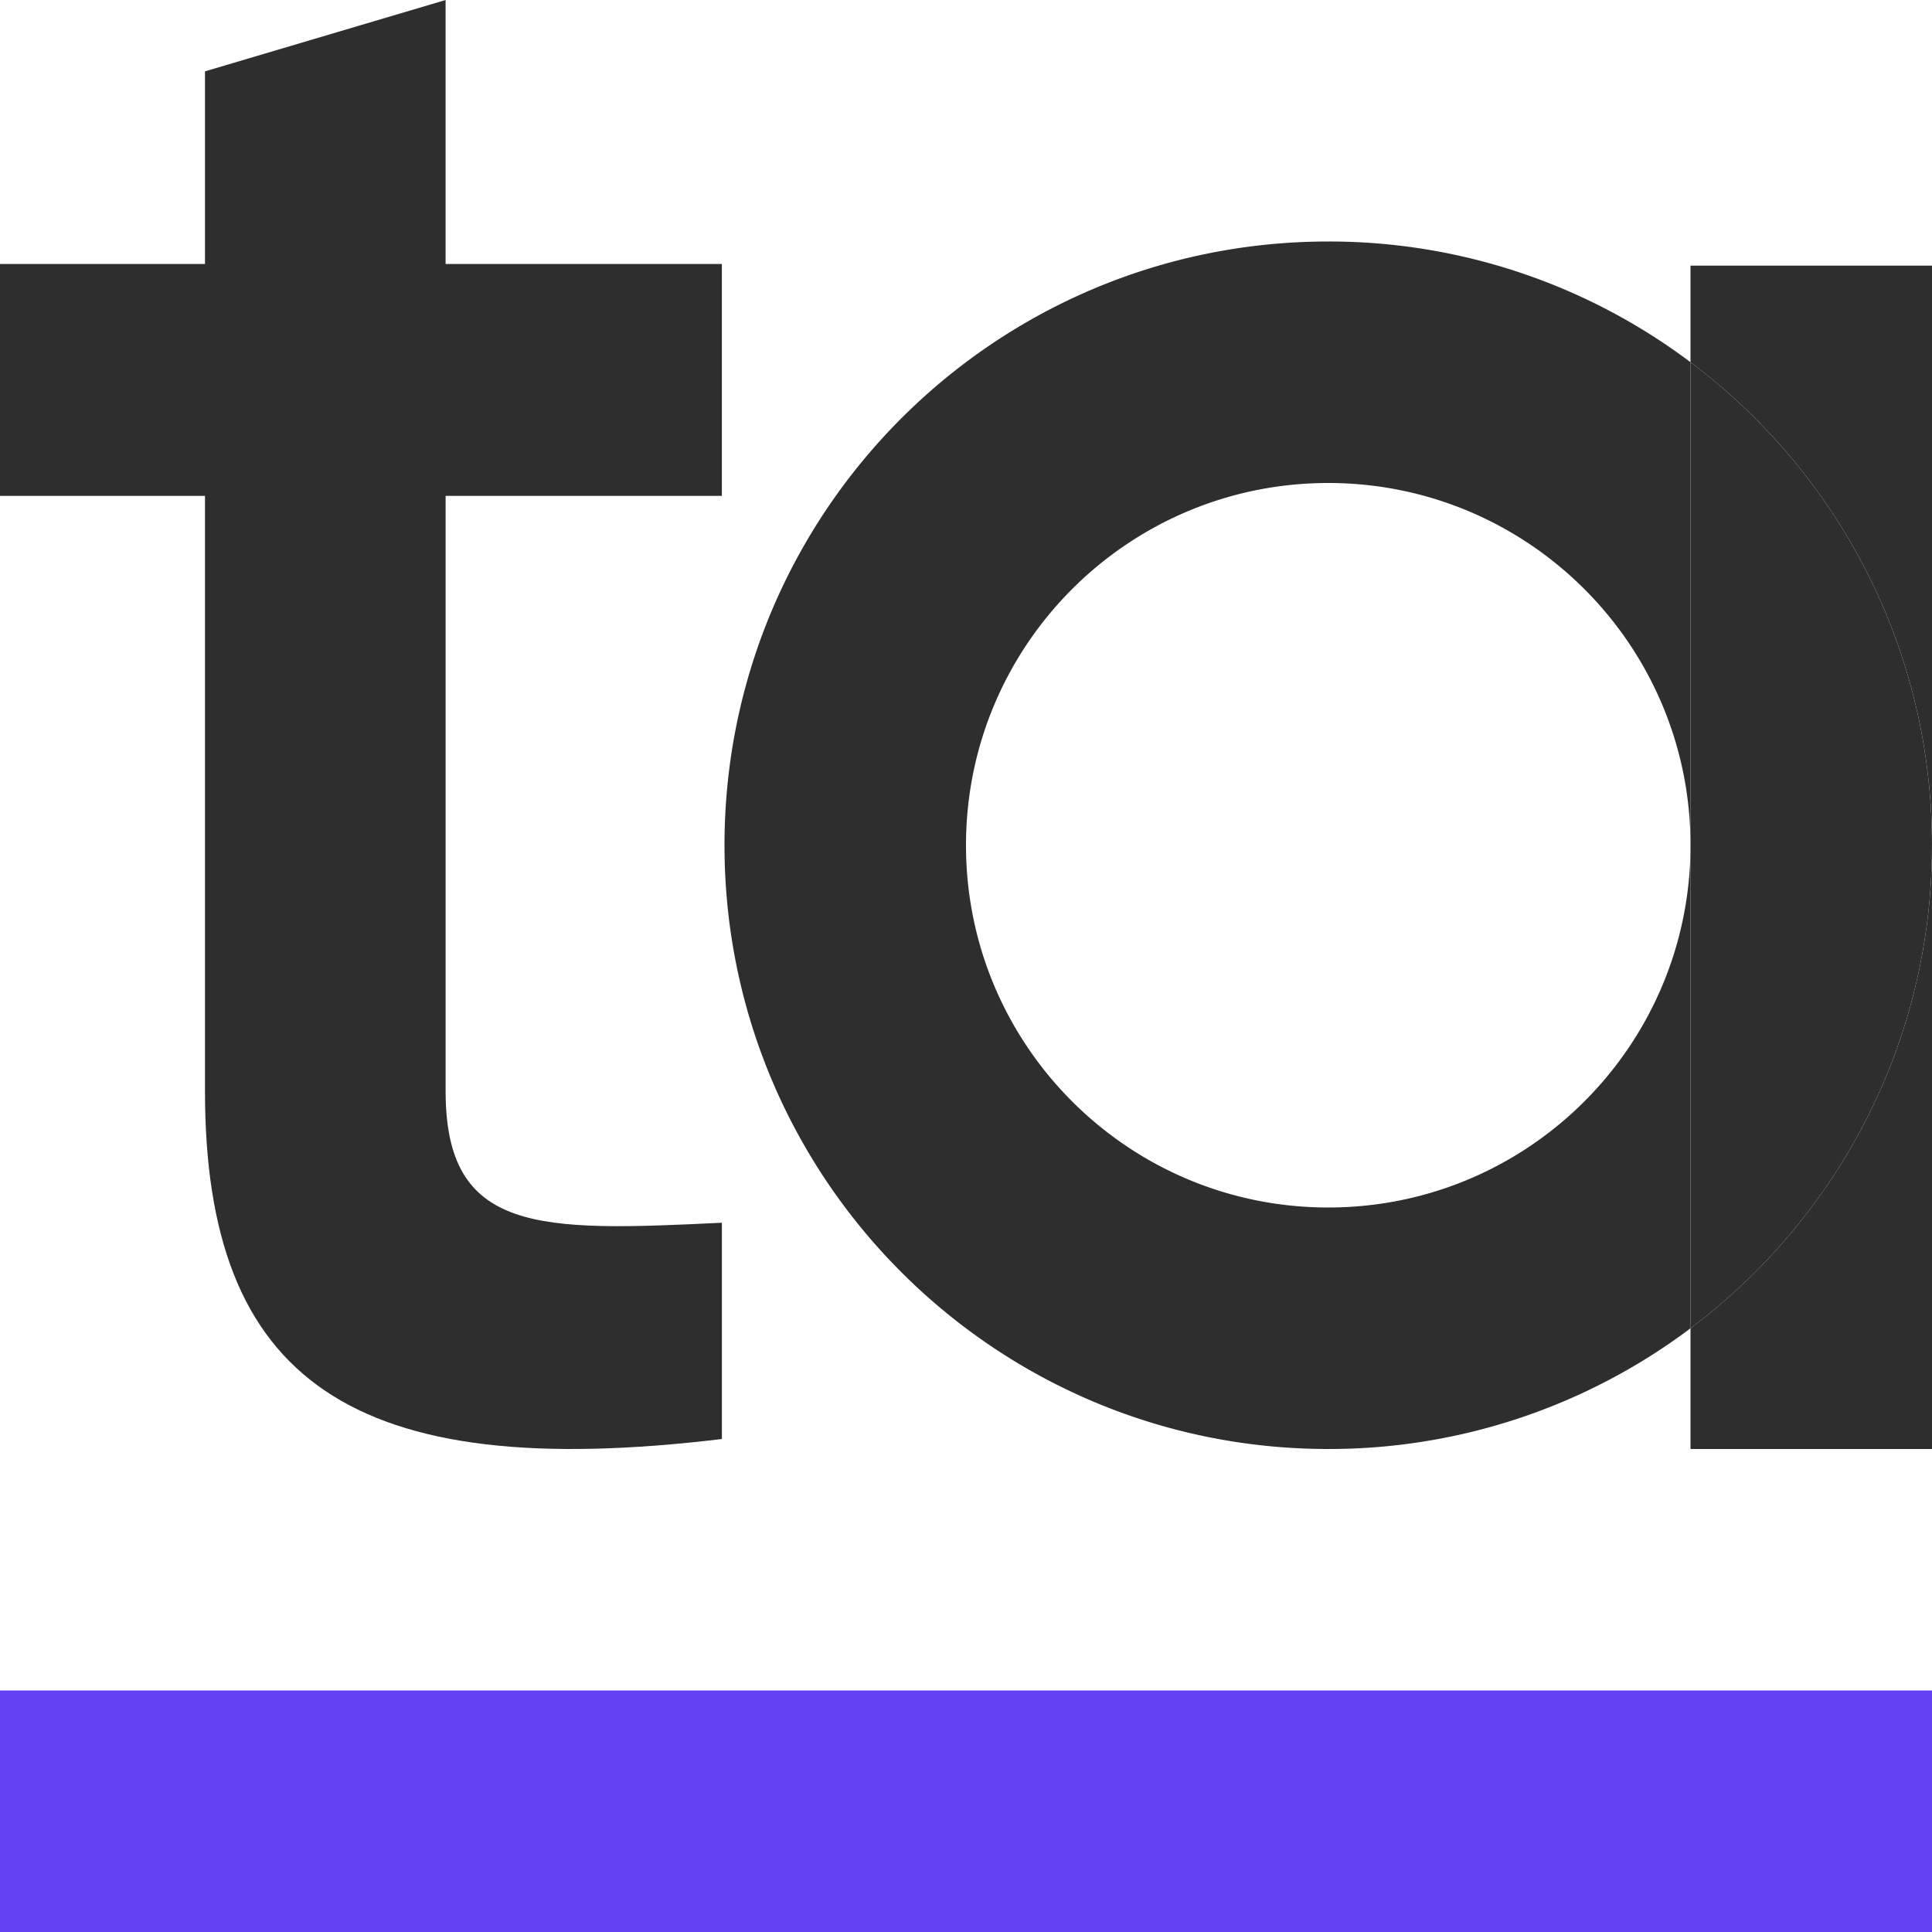
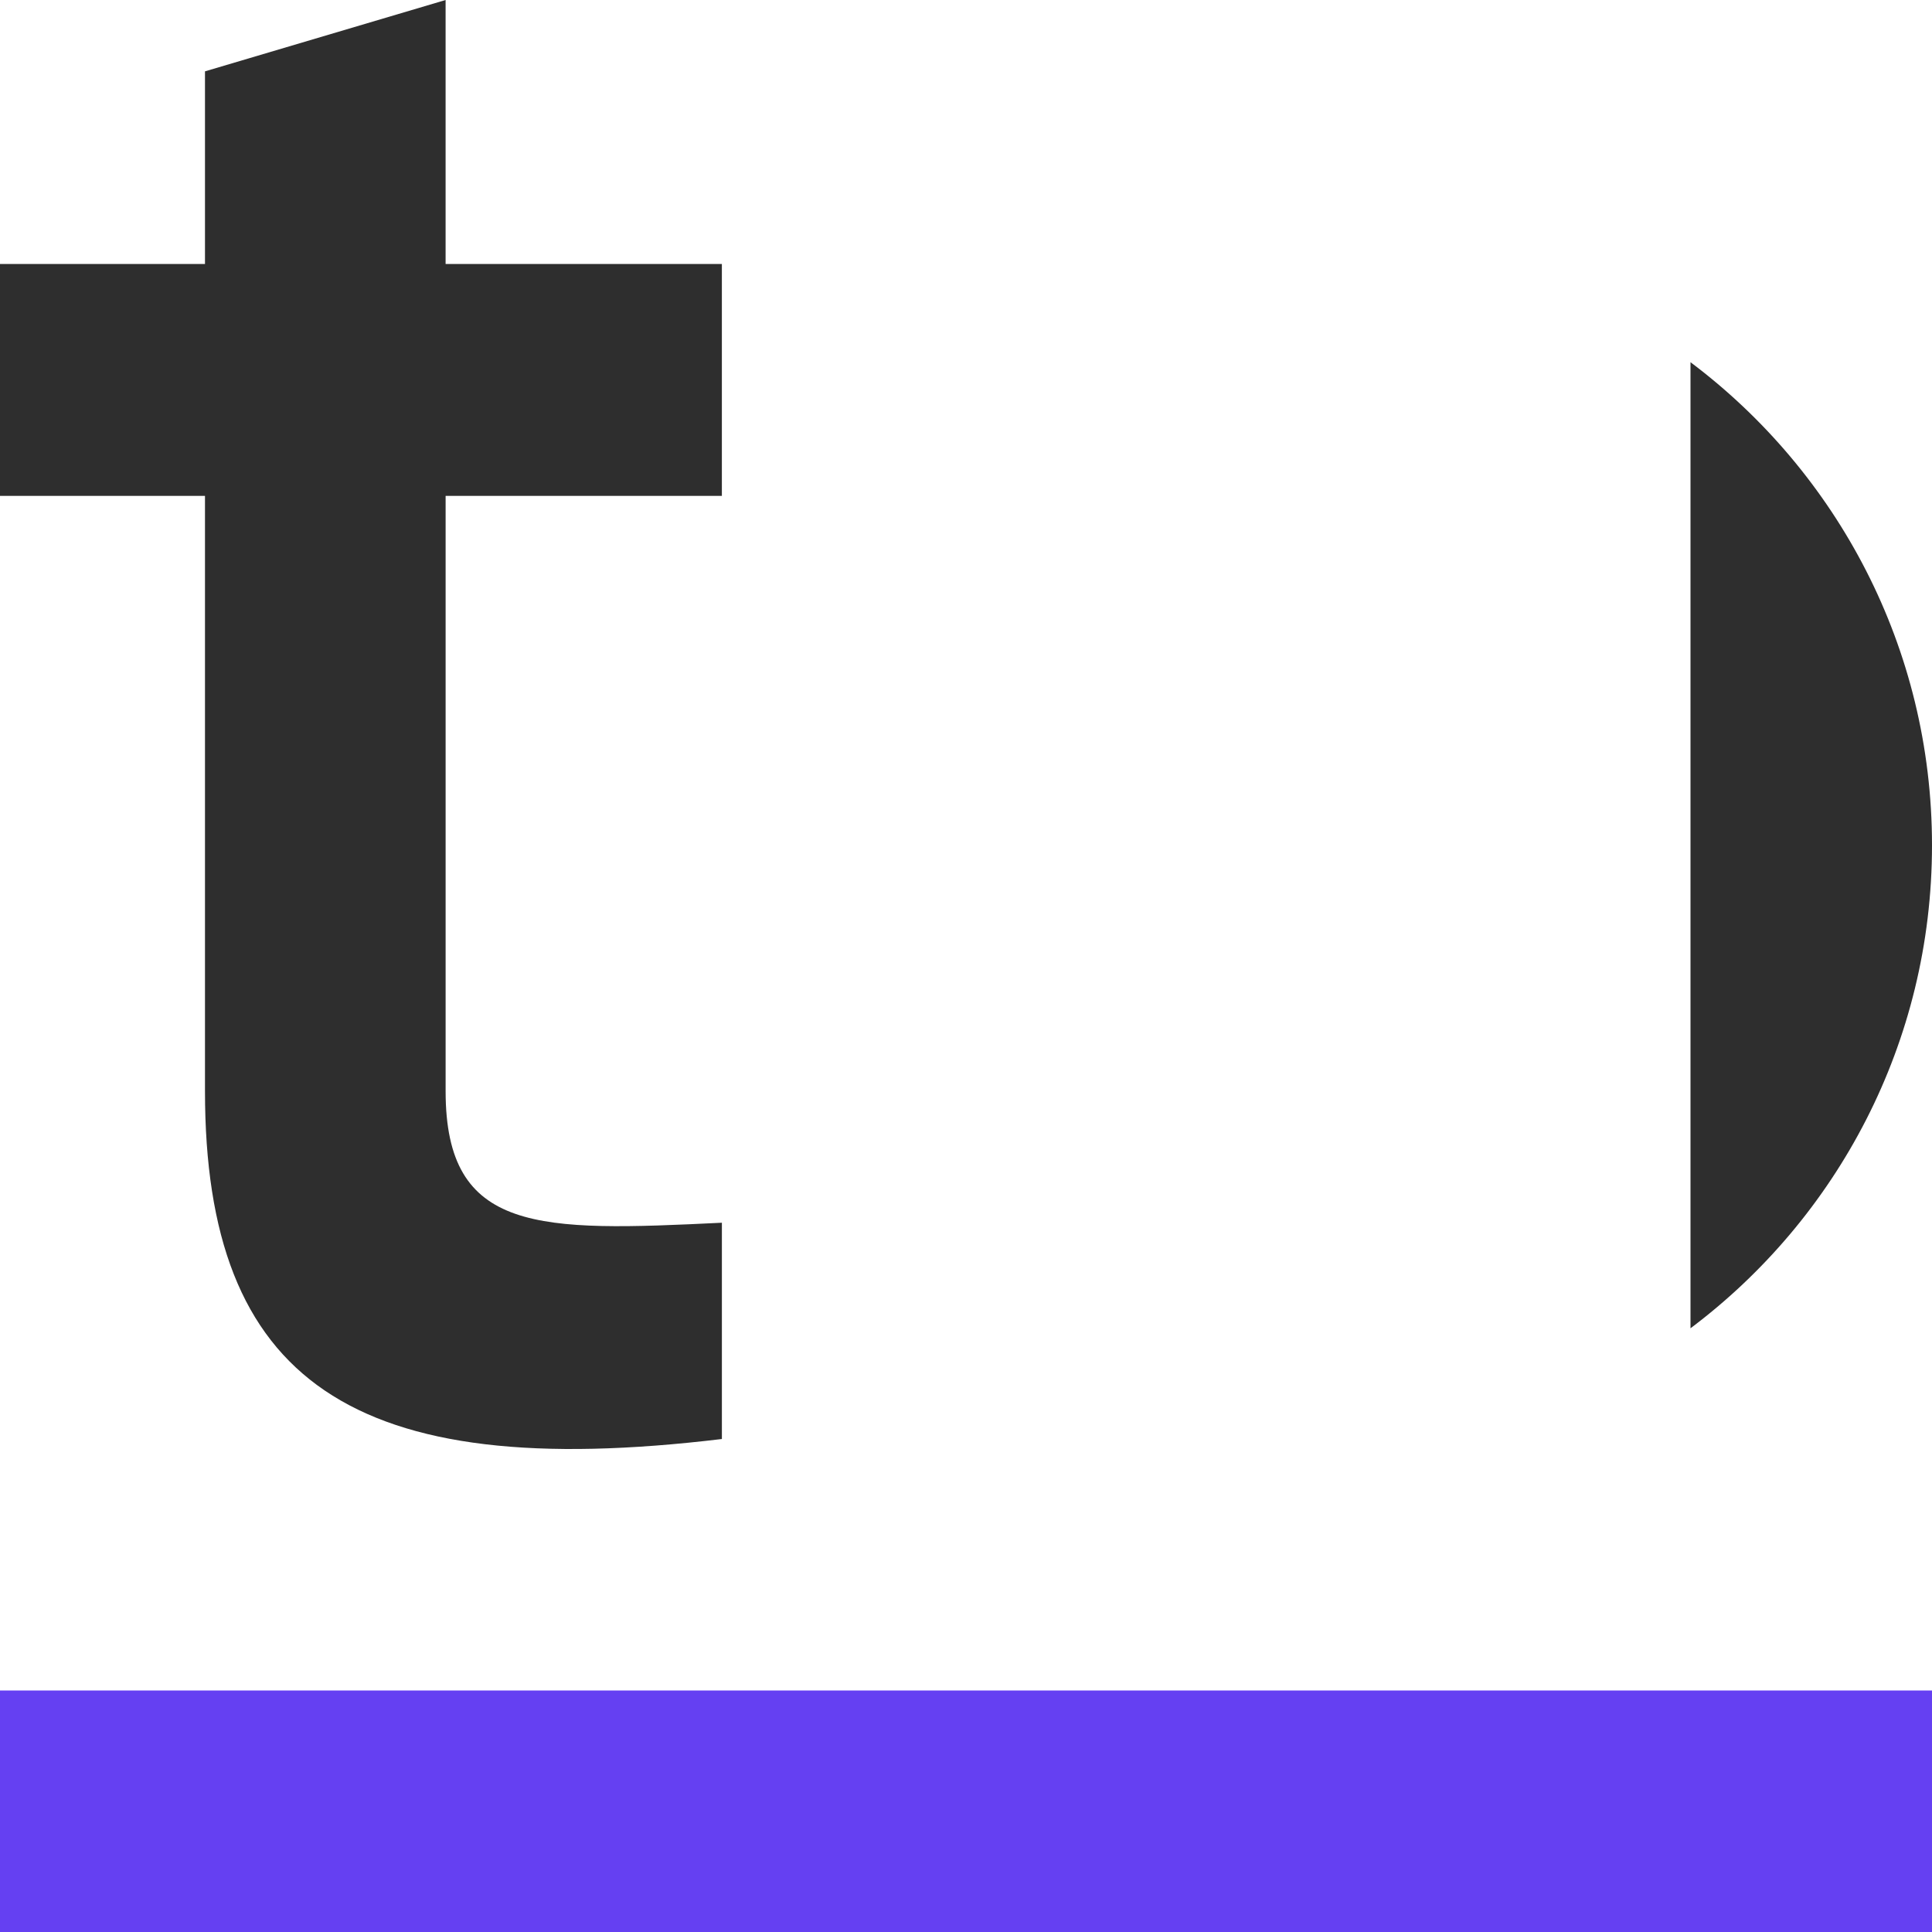
<svg xmlns="http://www.w3.org/2000/svg" fill="none" viewBox="0 0 100 100">
-   <path fill="#2E2E2E" fill-rule="evenodd" d="M87.5 68.752A31.112 31.112 0 0 1 68.75 75C51.491 75 37.5 61.009 37.5 43.75S51.491 12.5 68.75 12.5a31.112 31.112 0 0 1 18.75 6.248V43.75C87.5 33.395 79.105 25 68.75 25S50 33.395 50 43.75 58.395 62.5 68.75 62.5 87.5 54.105 87.5 43.75v25.002ZM100 43.75c0-10.224-4.91-19.301-12.5-25.002V13.75H100v30Zm0 0c0 10.224-4.91 19.301-12.5 25.002V75H100V43.75Z" clip-rule="evenodd" />
  <path fill="#2E2E2E" d="M87.5 18.748v50.004C95.09 63.051 100 53.974 100 43.75c0-10.224-4.91-19.301-12.5-25.002Z" />
  <path fill="#6540F2" d="M0 100V87.5h100V100z" />
  <path fill="#2E2E2E" d="M37.364 25.666V13.664h-14.3V0L10.61 3.693v9.971H0v12.002h10.61V56.48c0 15.003 7.61 20.311 26.755 18.003V63.288c-9.457.462-14.3.577-14.3-6.809V25.666h14.3Z" />
</svg>